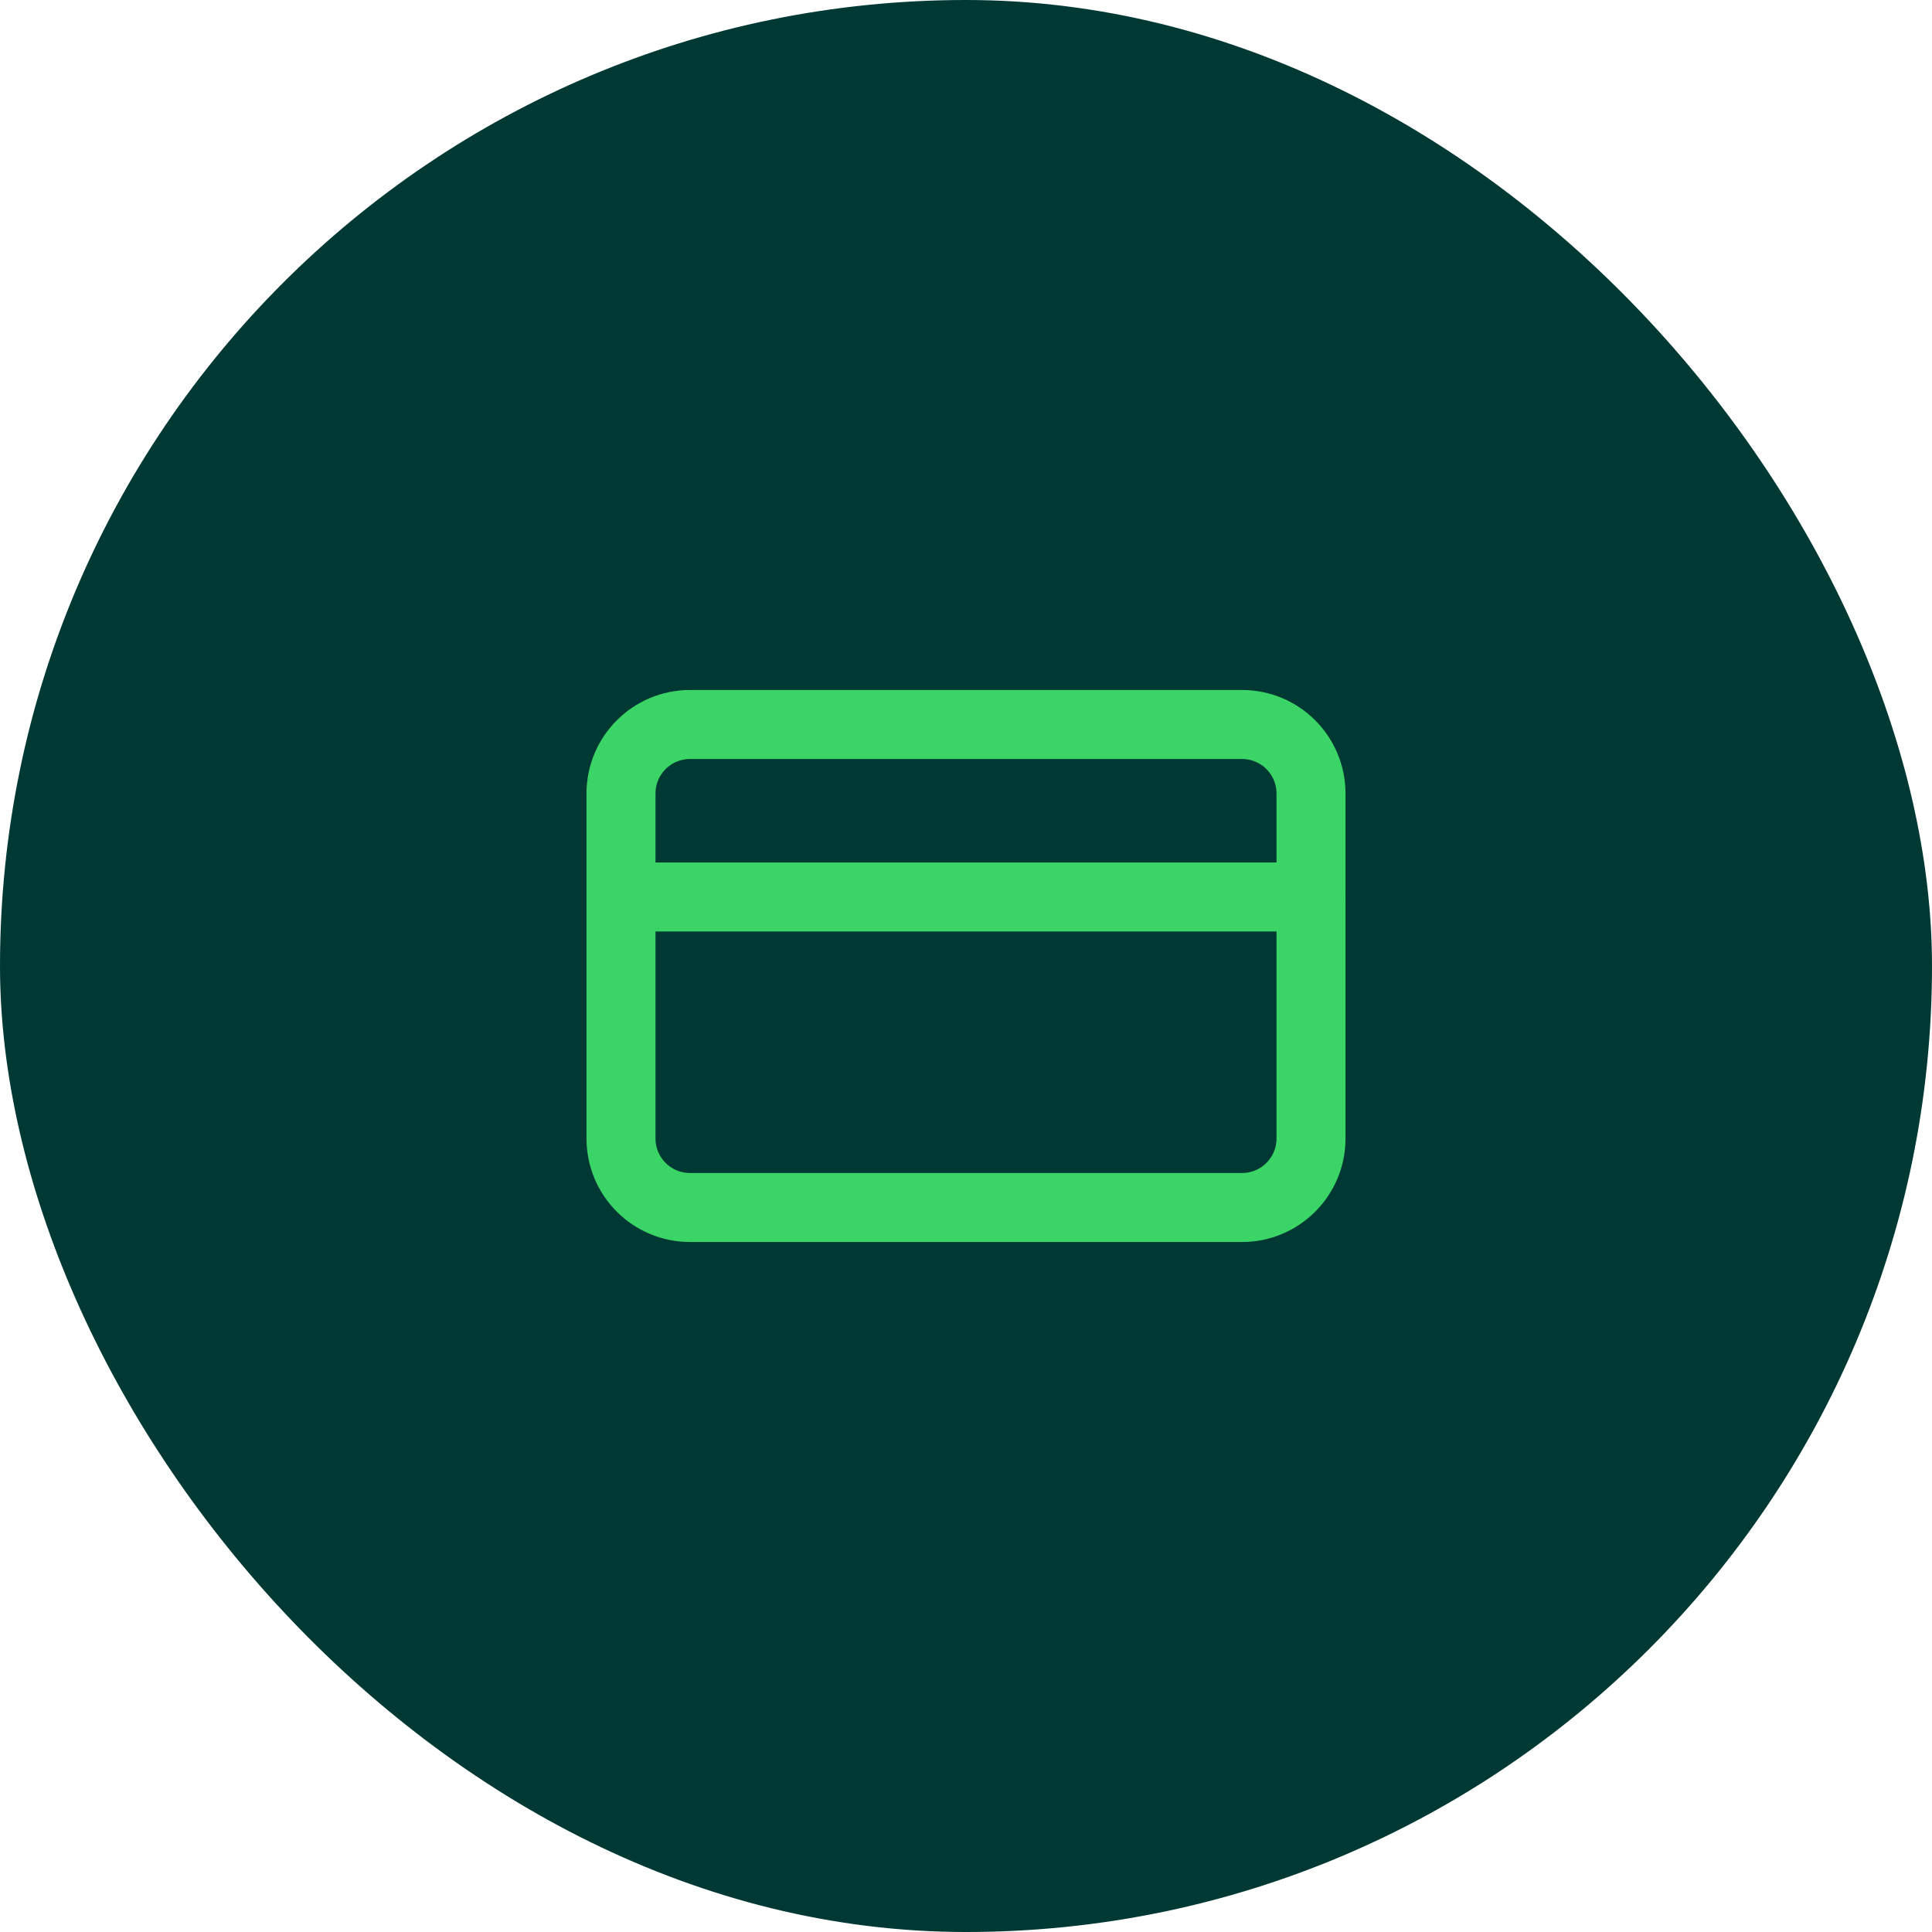
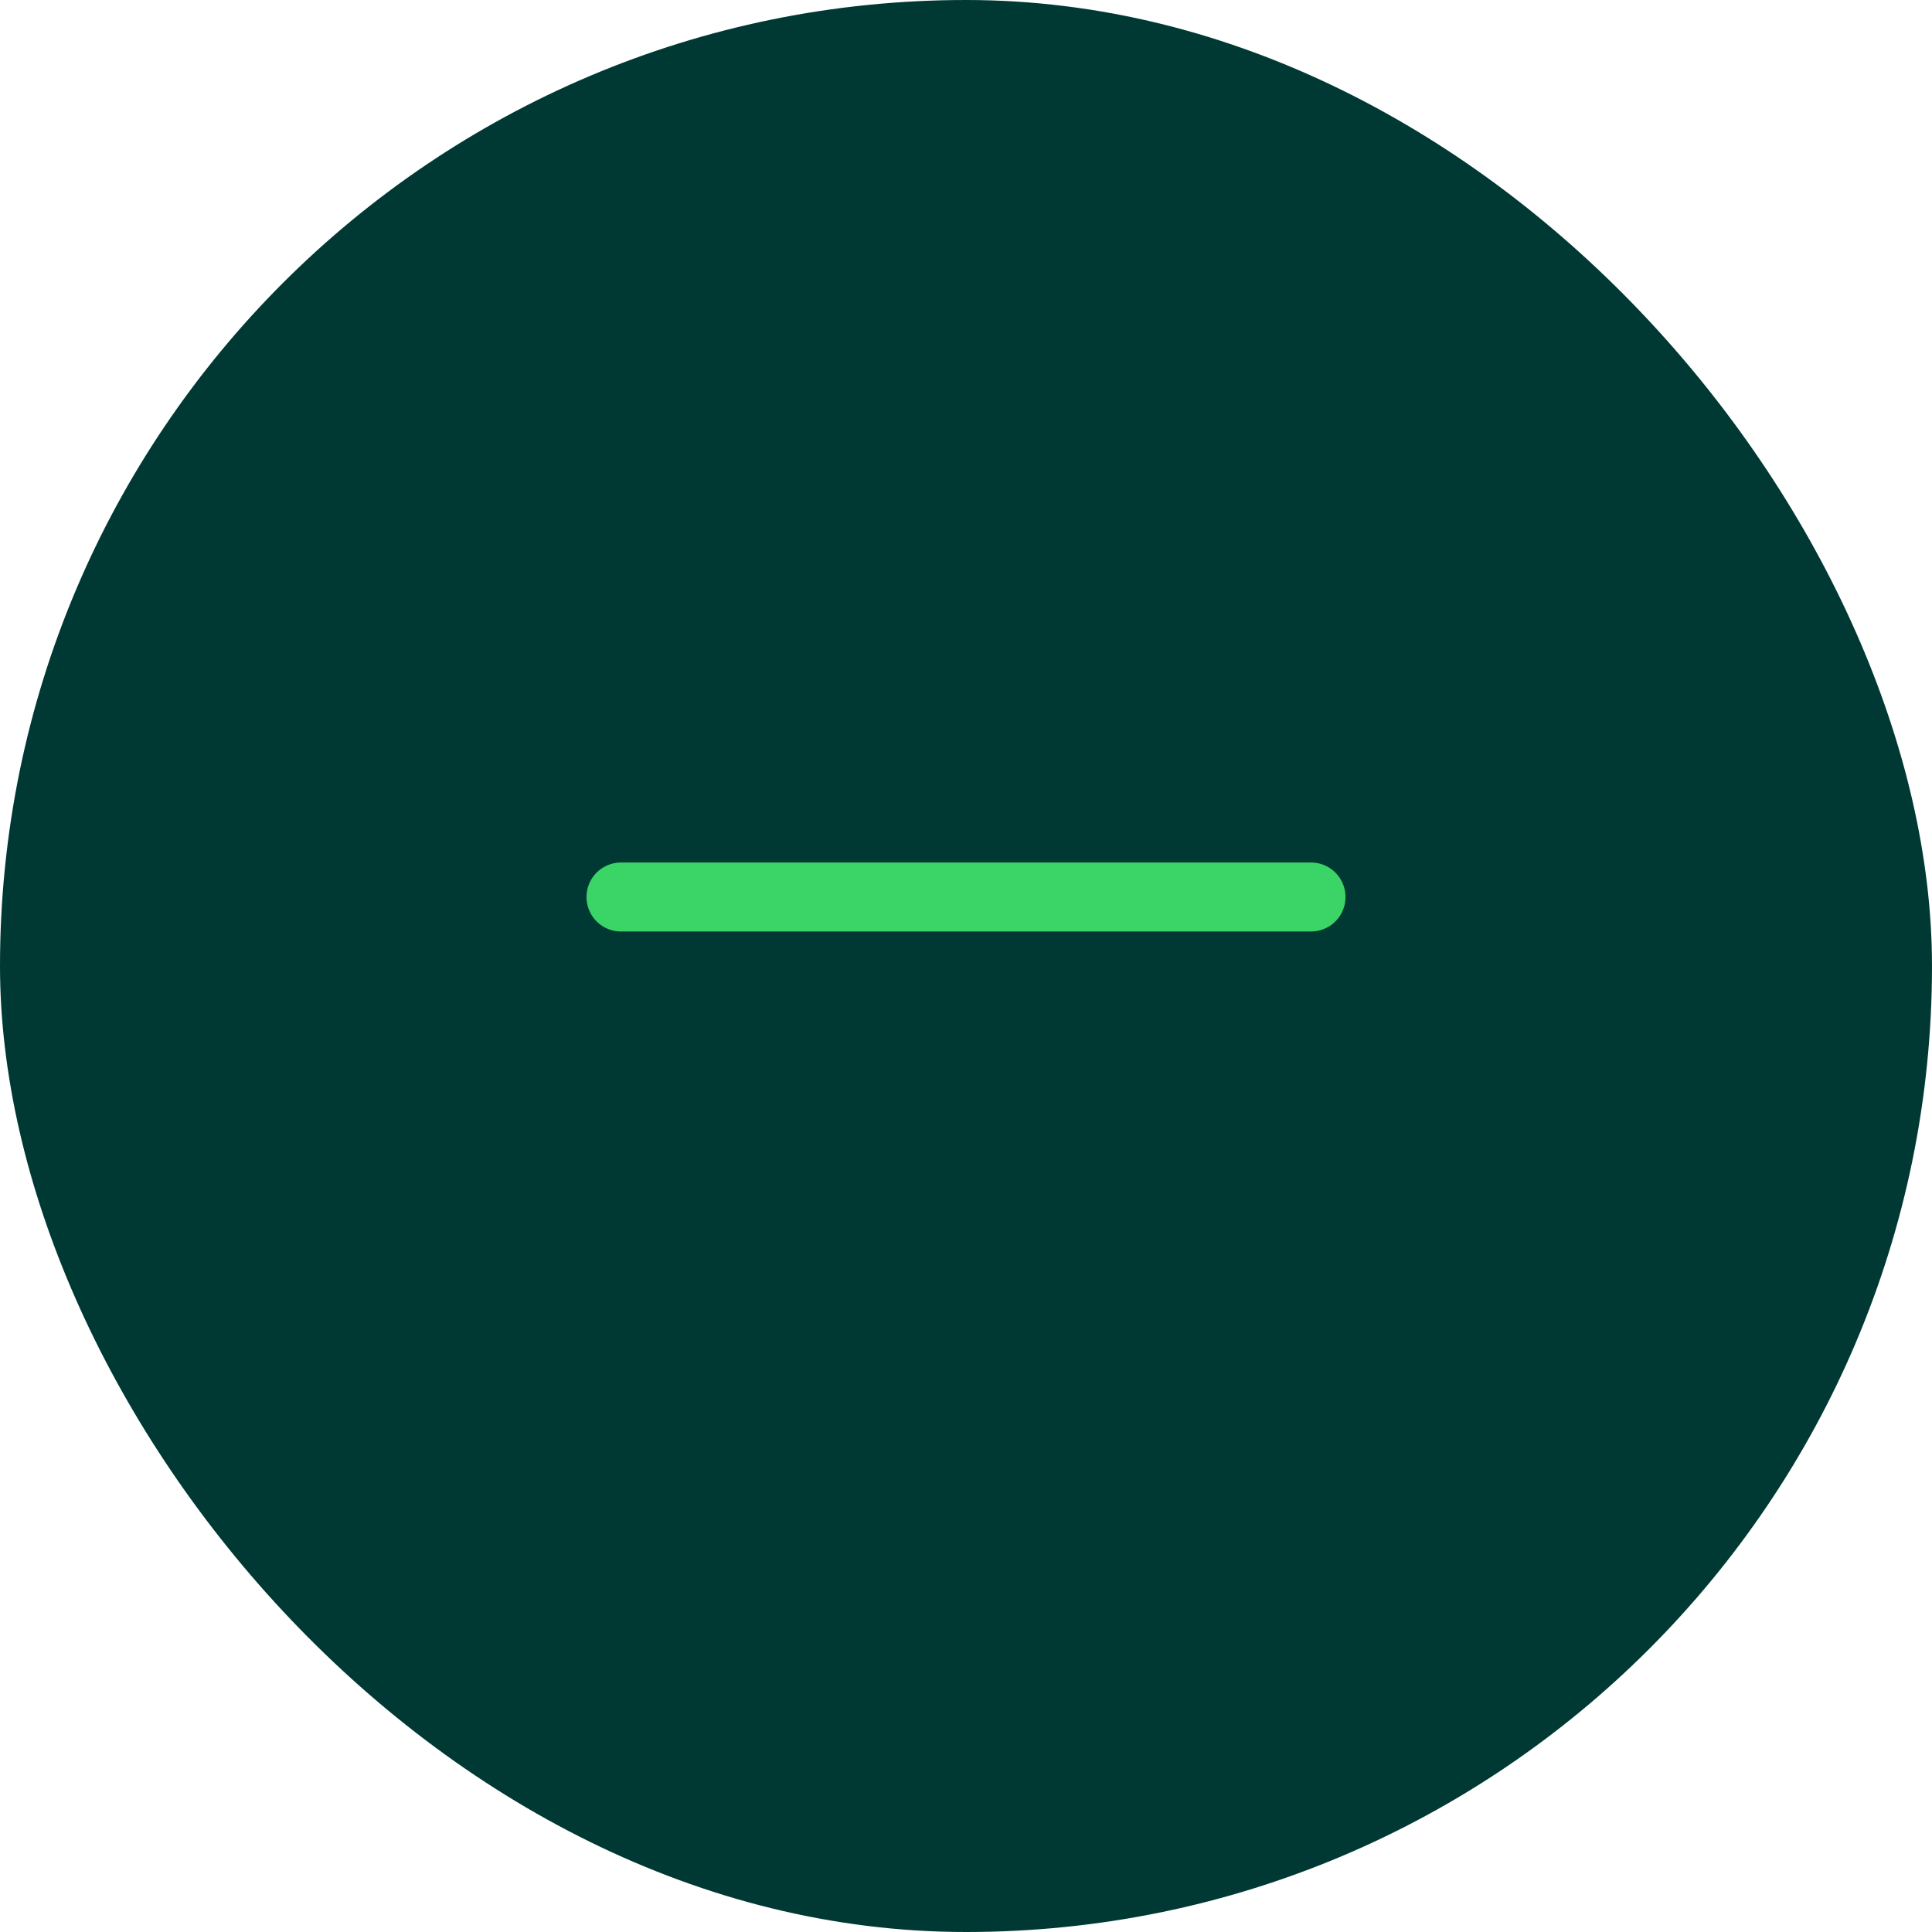
<svg xmlns="http://www.w3.org/2000/svg" width="56" height="56" viewBox="0 0 56 56" fill="none">
  <rect width="56" height="56" rx="28" fill="#003933" />
-   <path d="M36 21H20C18.895 21 18 21.895 18 23V33C18 34.105 18.895 35 20 35H36C37.105 35 38 34.105 38 33V23C38 21.895 37.105 21 36 21Z" stroke="#3AD566" stroke-width="2" stroke-linecap="round" stroke-linejoin="round" />
  <path d="M18 26H38" stroke="#3AD566" stroke-width="2" stroke-linecap="round" stroke-linejoin="round" />
</svg>